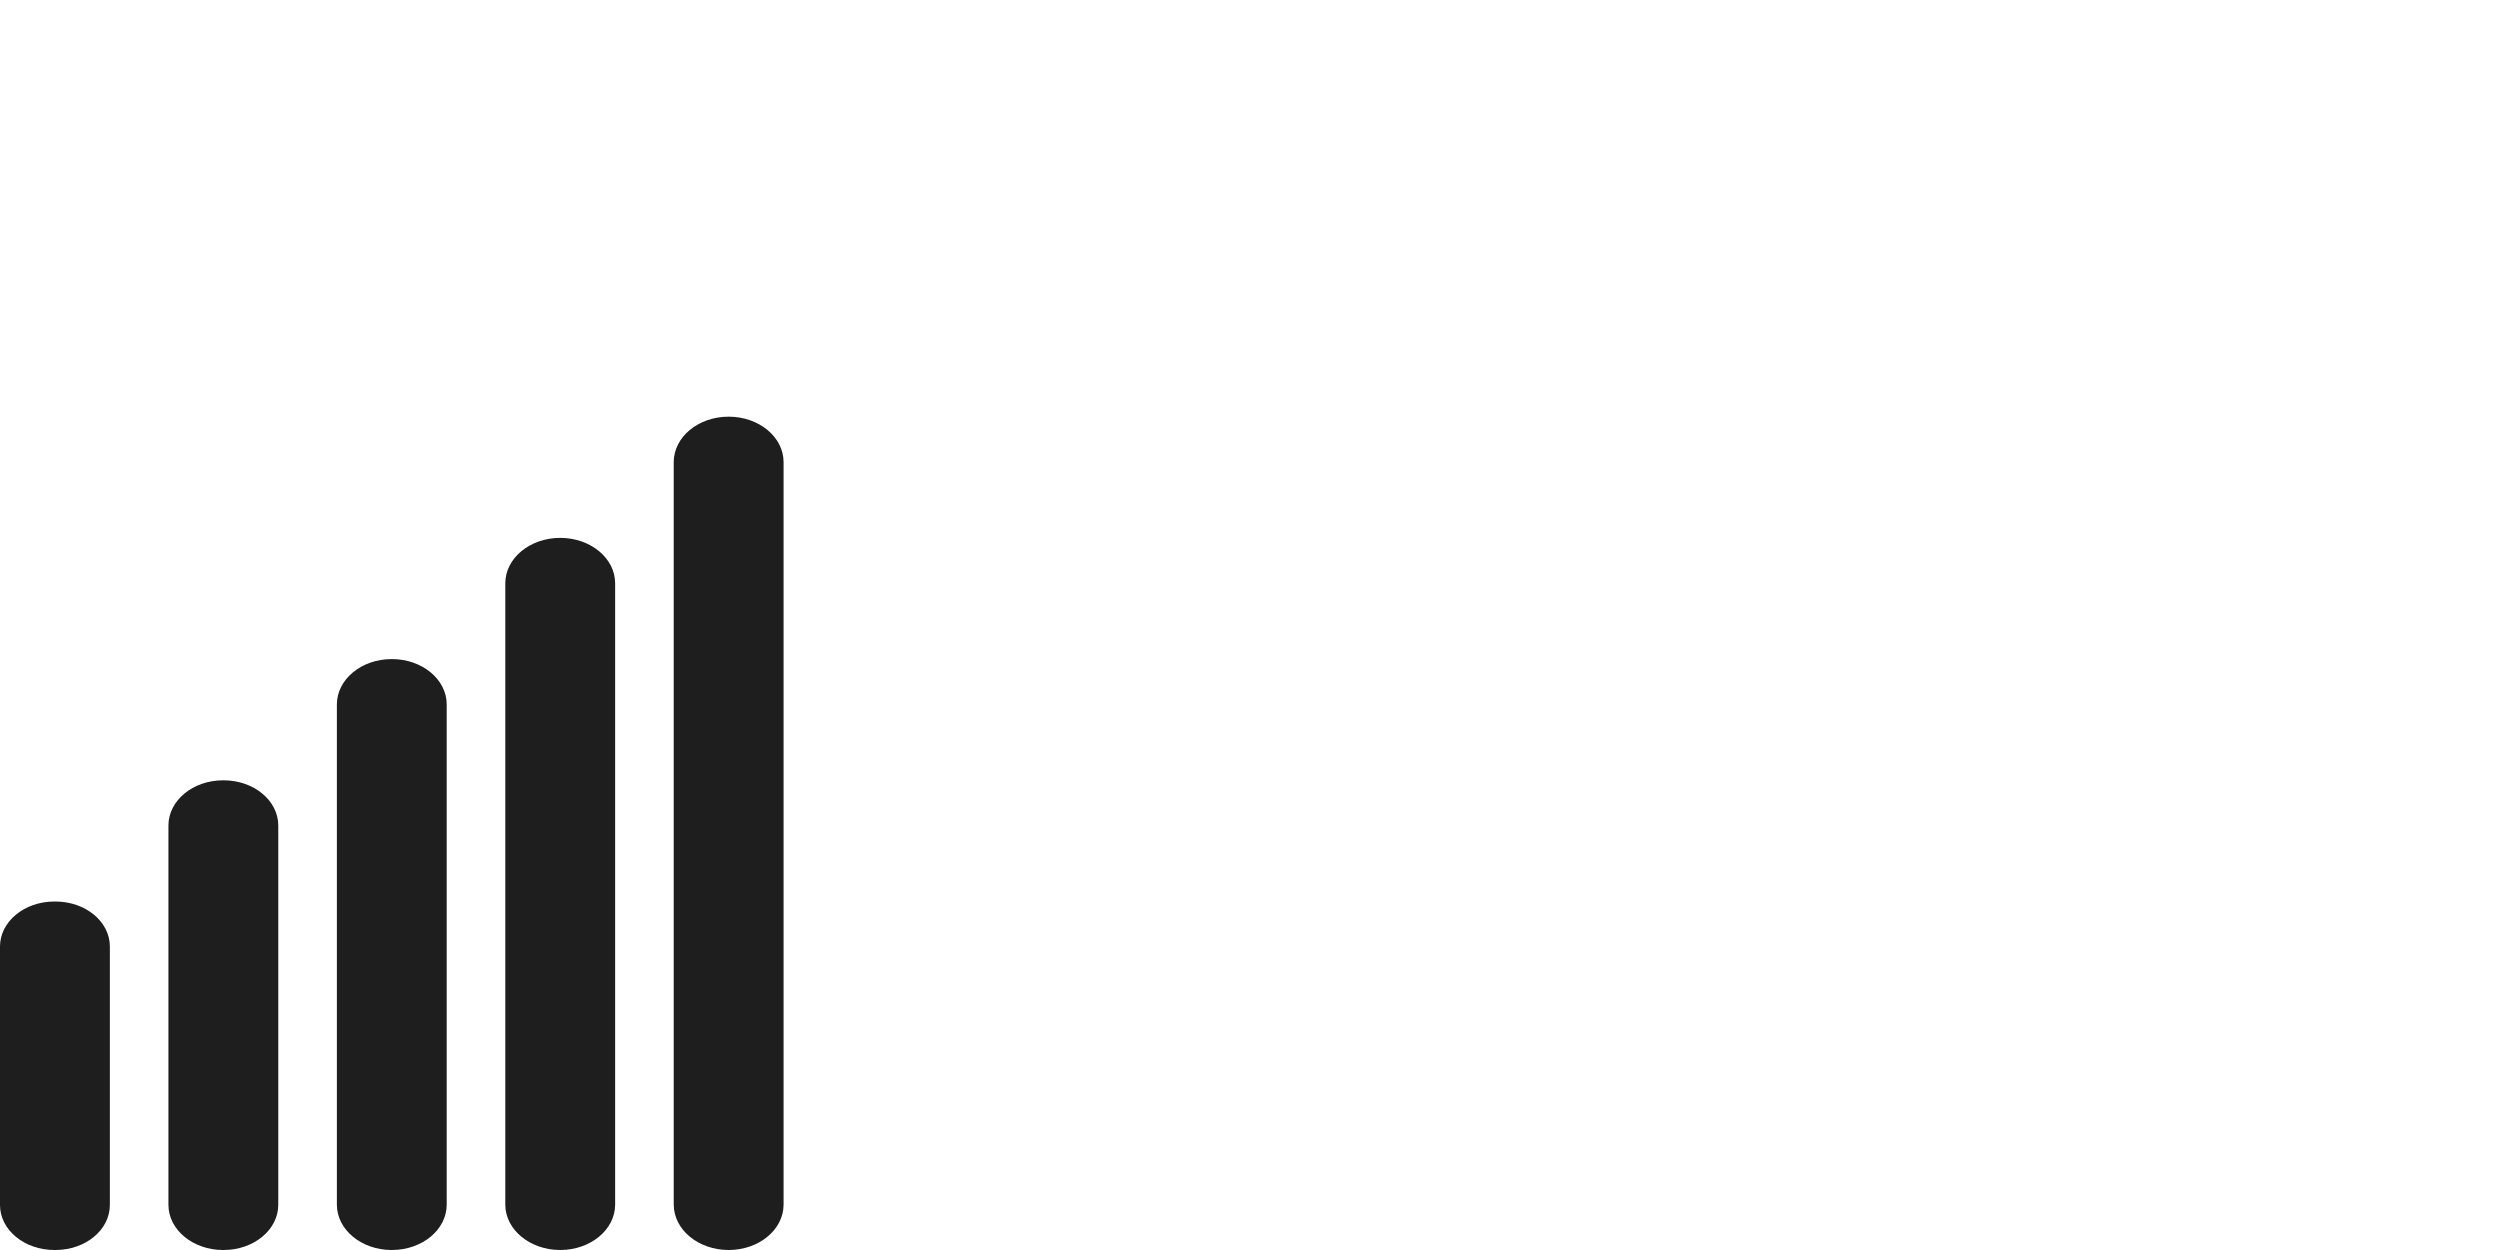
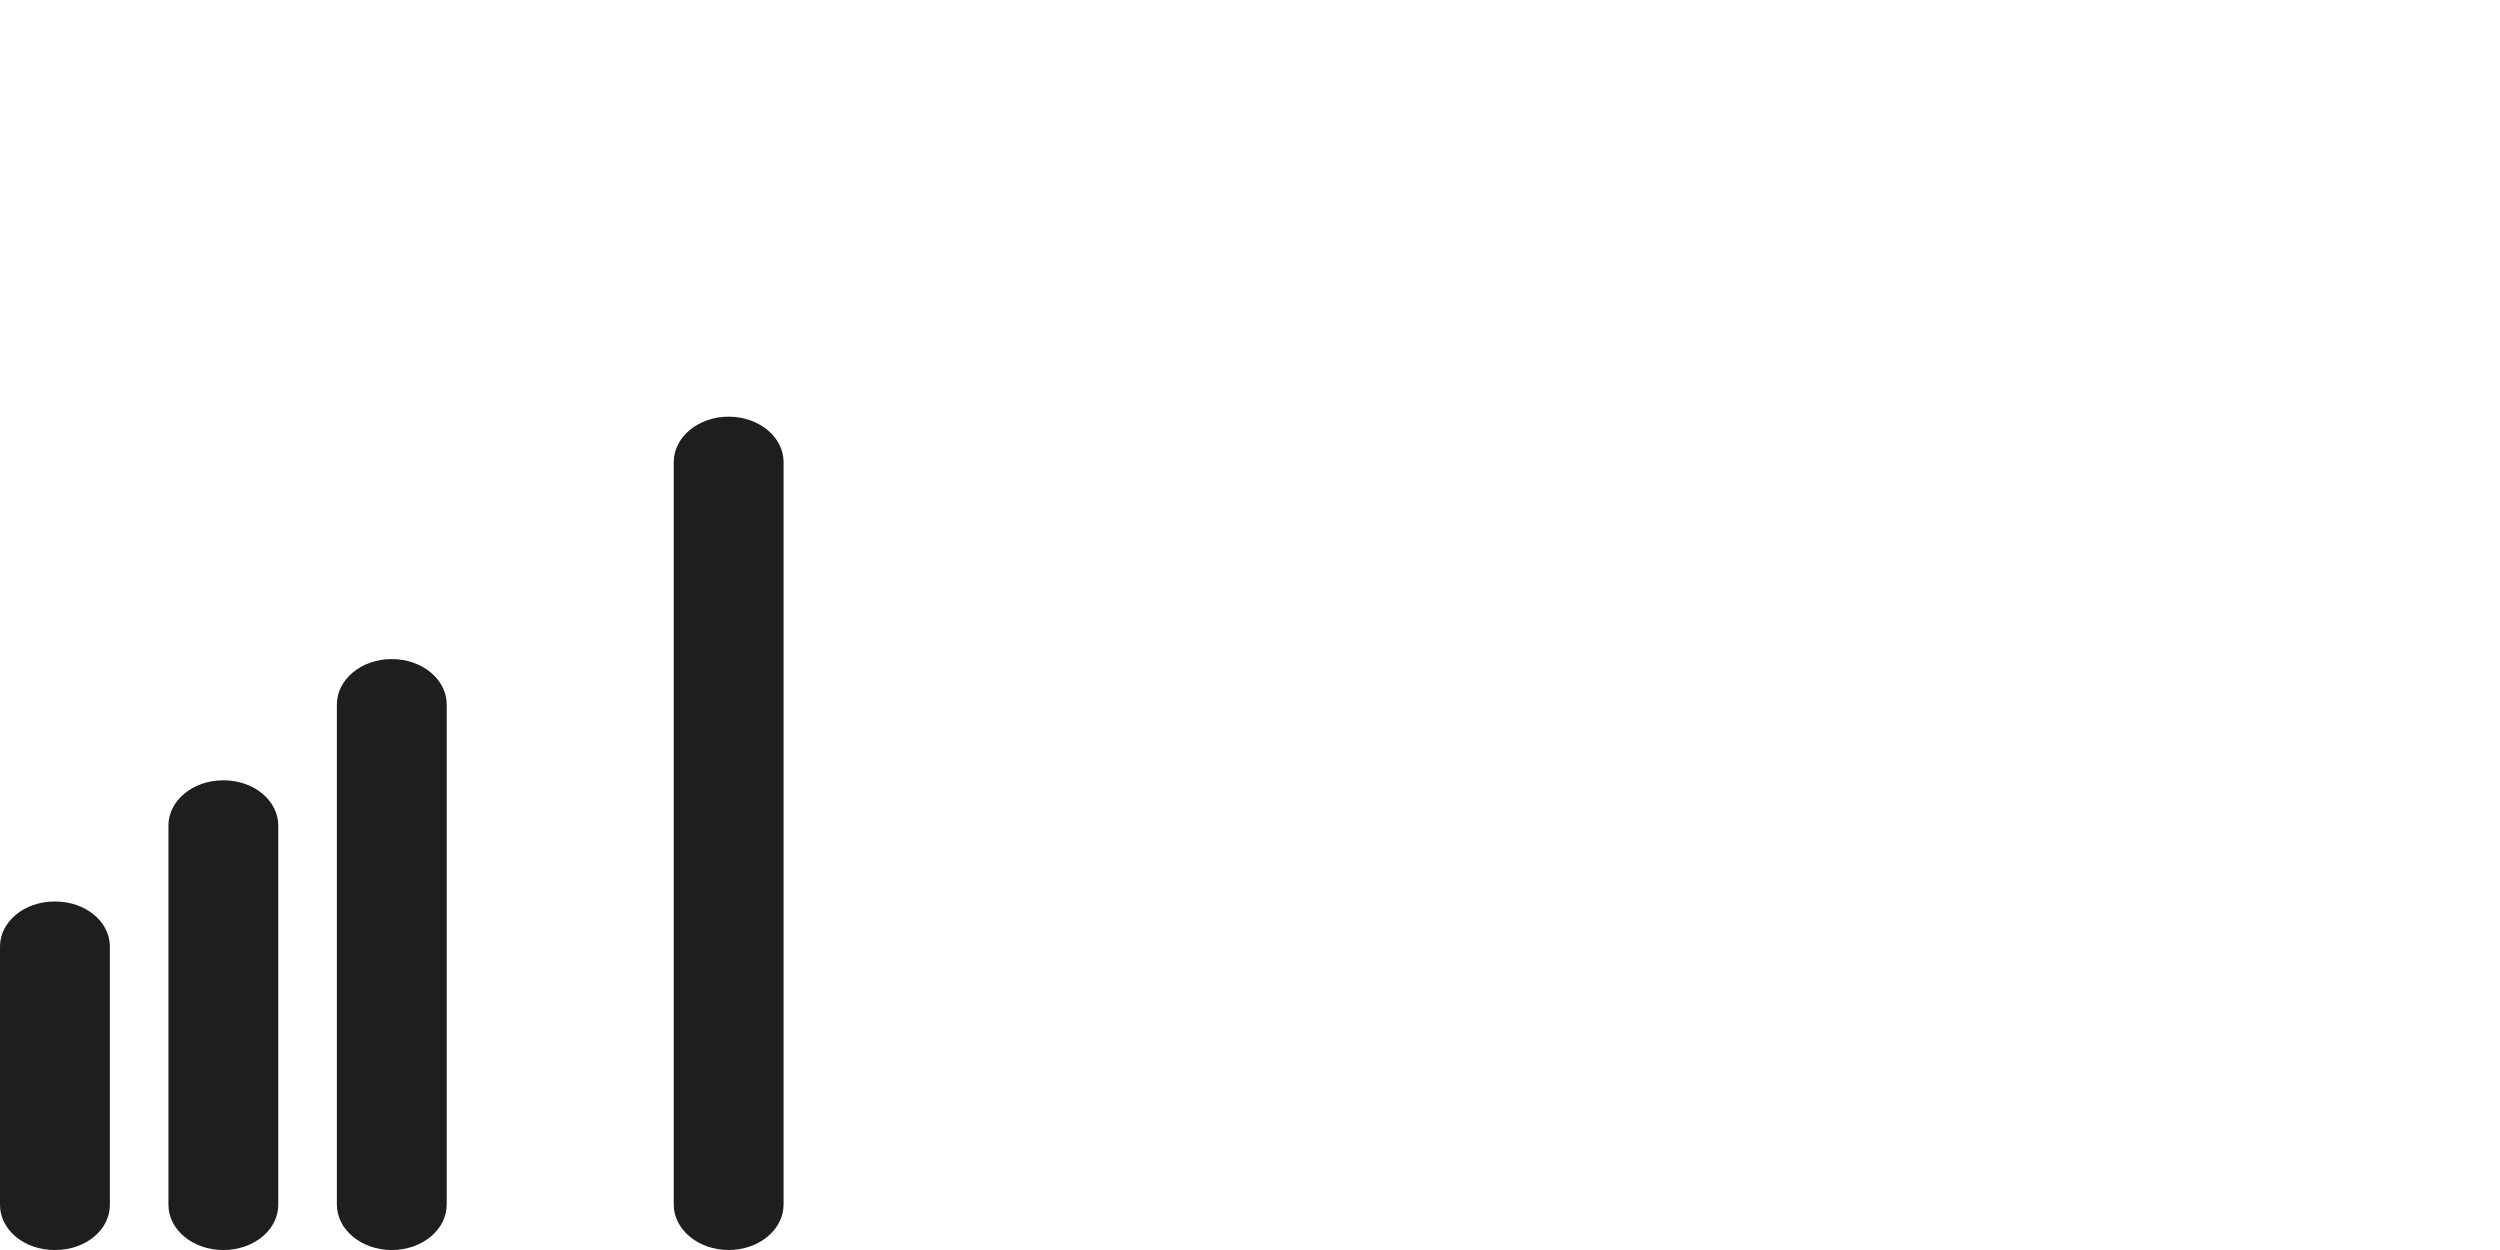
<svg xmlns="http://www.w3.org/2000/svg" width="120" height="60" viewBox="0 0 120 60" fill="none">
  <path d="M2.664 43.273H2.608C1.168 43.273 0 44.239 0 45.431V57.841C0 59.034 1.168 60 2.608 60H2.664C4.105 60 5.273 59.034 5.273 57.841V45.431C5.273 44.239 4.105 43.273 2.664 43.273Z" fill="#1E1E1E" />
  <path d="M10.735 37.455H10.707C9.259 37.455 8.085 38.426 8.085 39.625V57.83C8.085 59.028 9.259 60 10.707 60H10.735C12.183 60 13.357 59.028 13.357 57.83V39.625C13.357 38.426 12.183 37.455 10.735 37.455Z" fill="#1E1E1E" />
  <path d="M18.811 31.636H18.801C17.348 31.636 16.17 32.611 16.17 33.814V57.822C16.17 59.025 17.348 60 18.801 60H18.811C20.264 60 21.442 59.025 21.442 57.822V33.814C21.442 32.611 20.264 31.636 18.811 31.636Z" fill="#1E1E1E" />
-   <path d="M29.527 28C29.527 26.795 28.347 25.818 26.891 25.818C25.435 25.818 24.254 26.795 24.254 28V57.818C24.254 59.023 25.435 60 26.891 60C28.347 60 29.527 59.023 29.527 57.818V28Z" fill="#1E1E1E" />
  <path d="M37.612 22.182C37.612 20.977 36.431 20 34.975 20C33.519 20 32.339 20.977 32.339 22.182V57.818C32.339 59.023 33.519 60 34.975 60C36.431 60 37.612 59.023 37.612 57.818V22.182Z" fill="#1E1E1E" />
</svg>